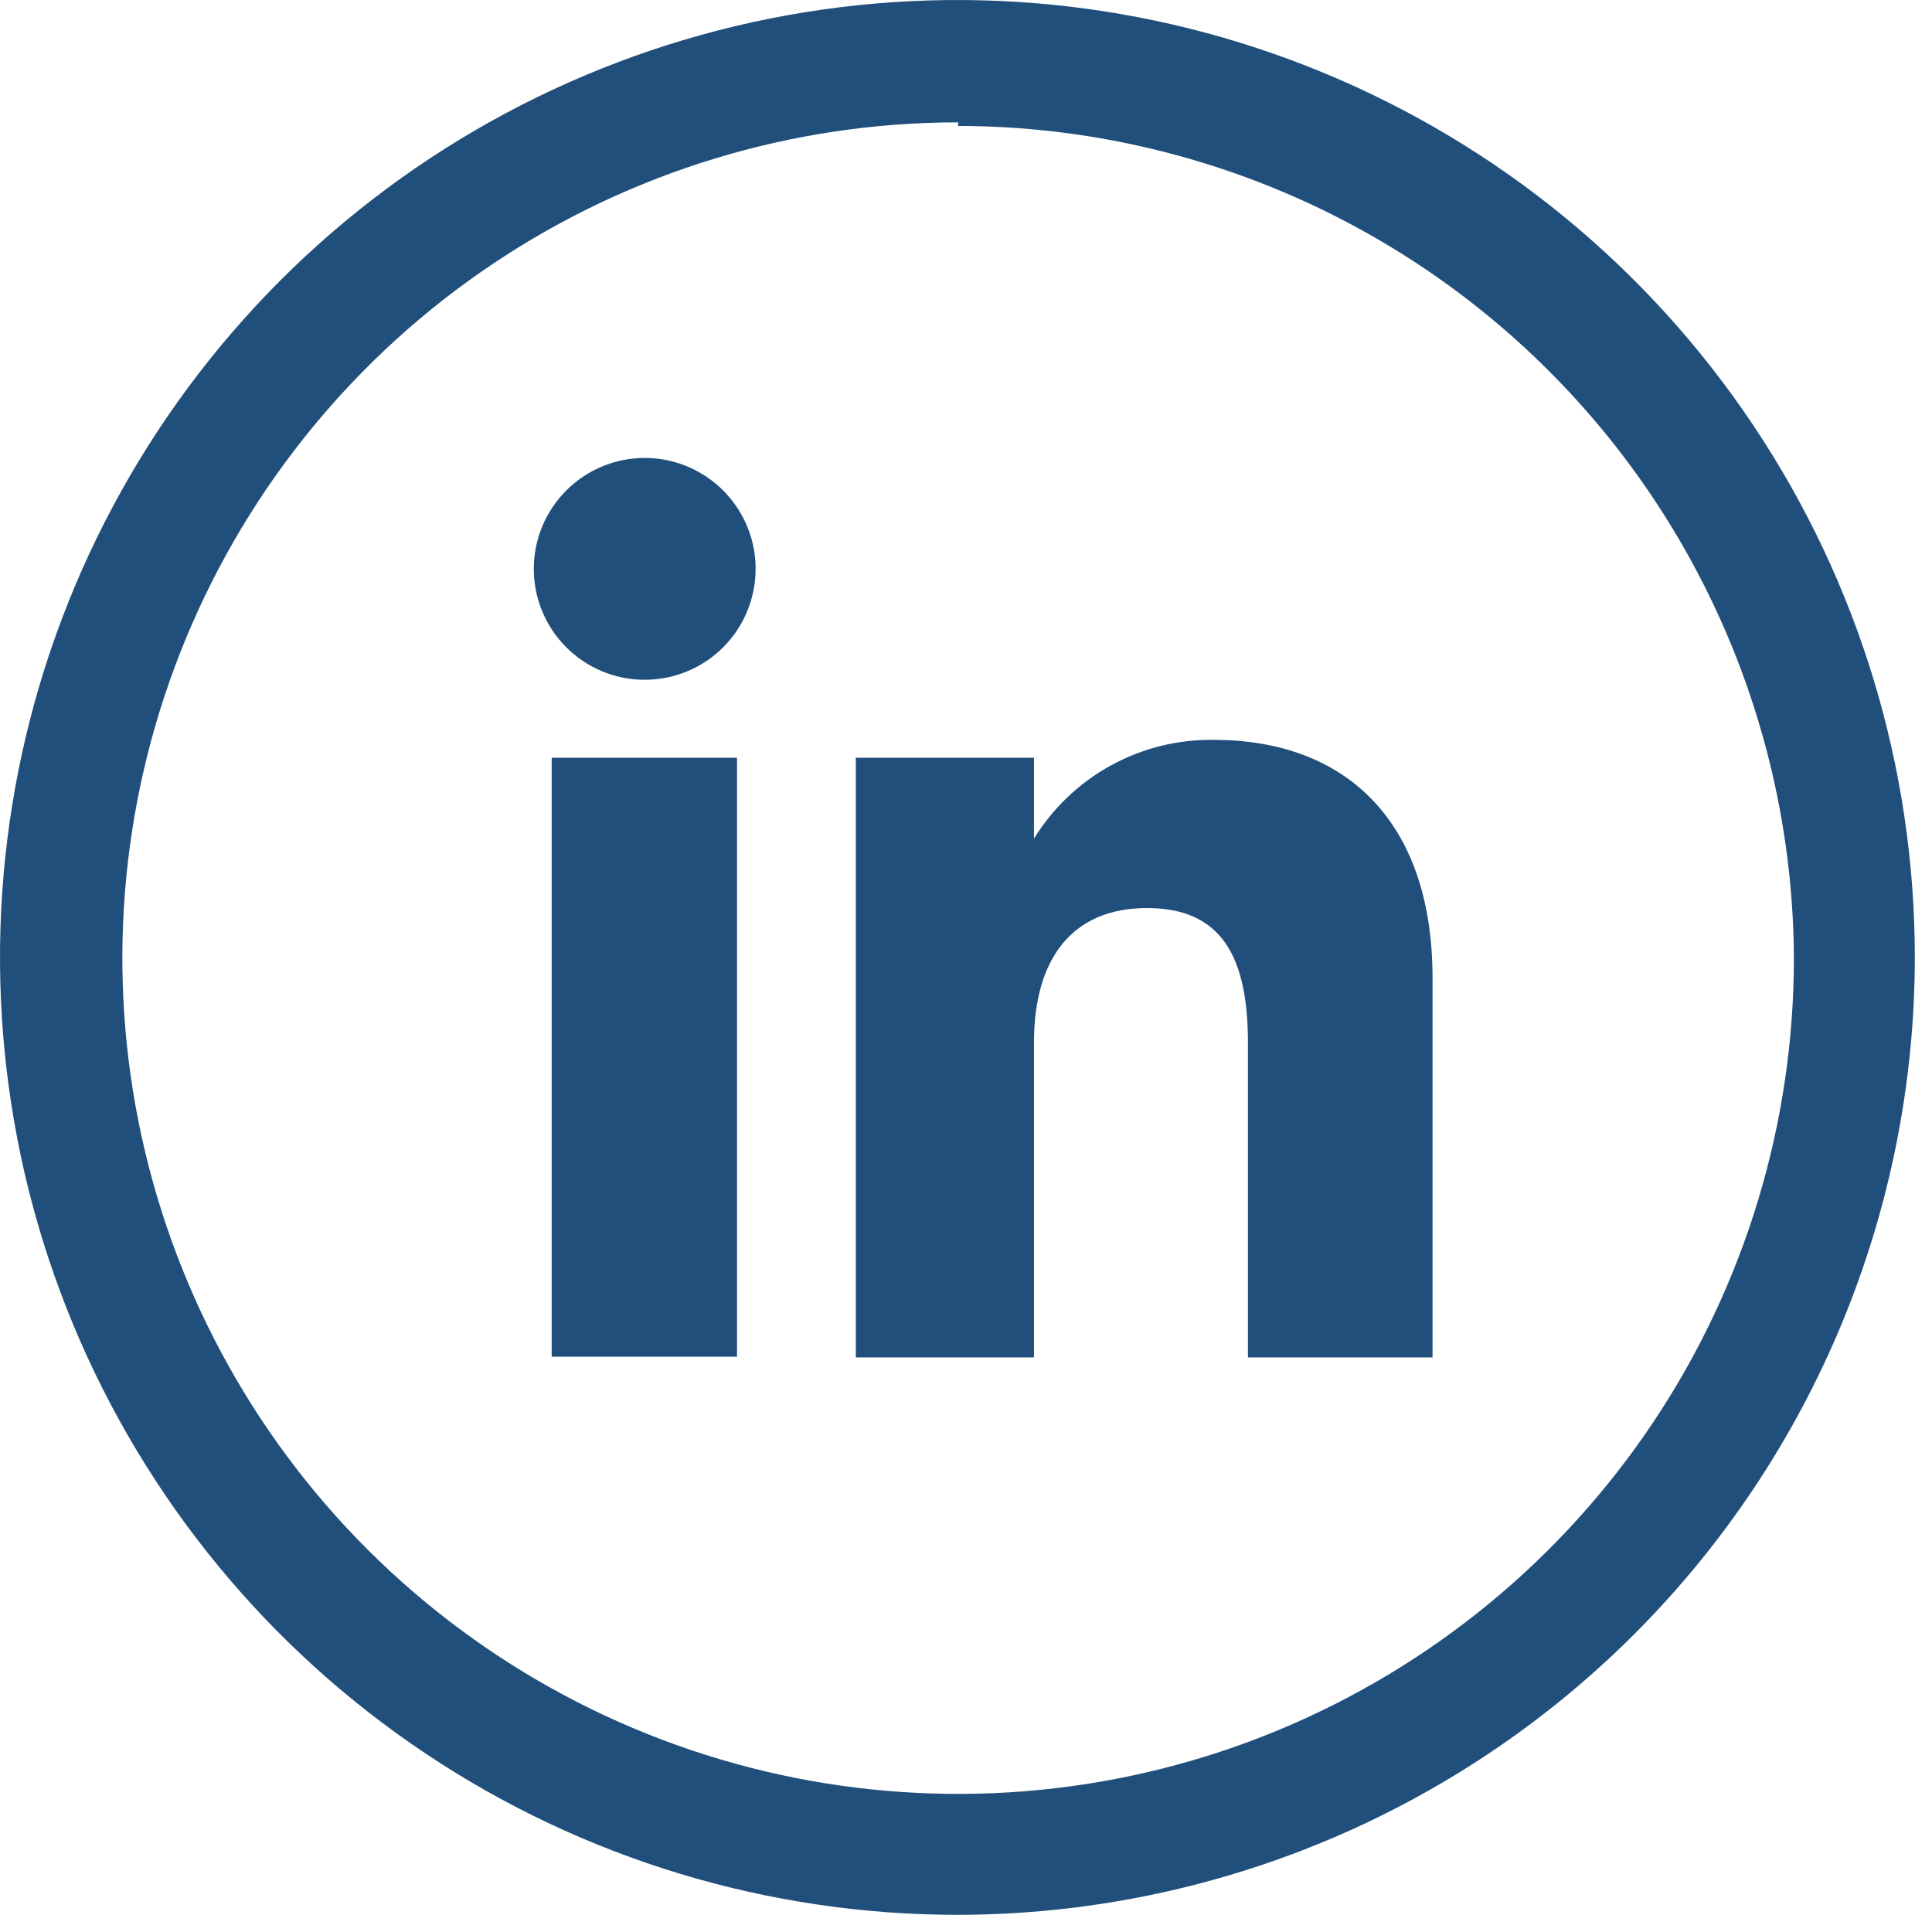
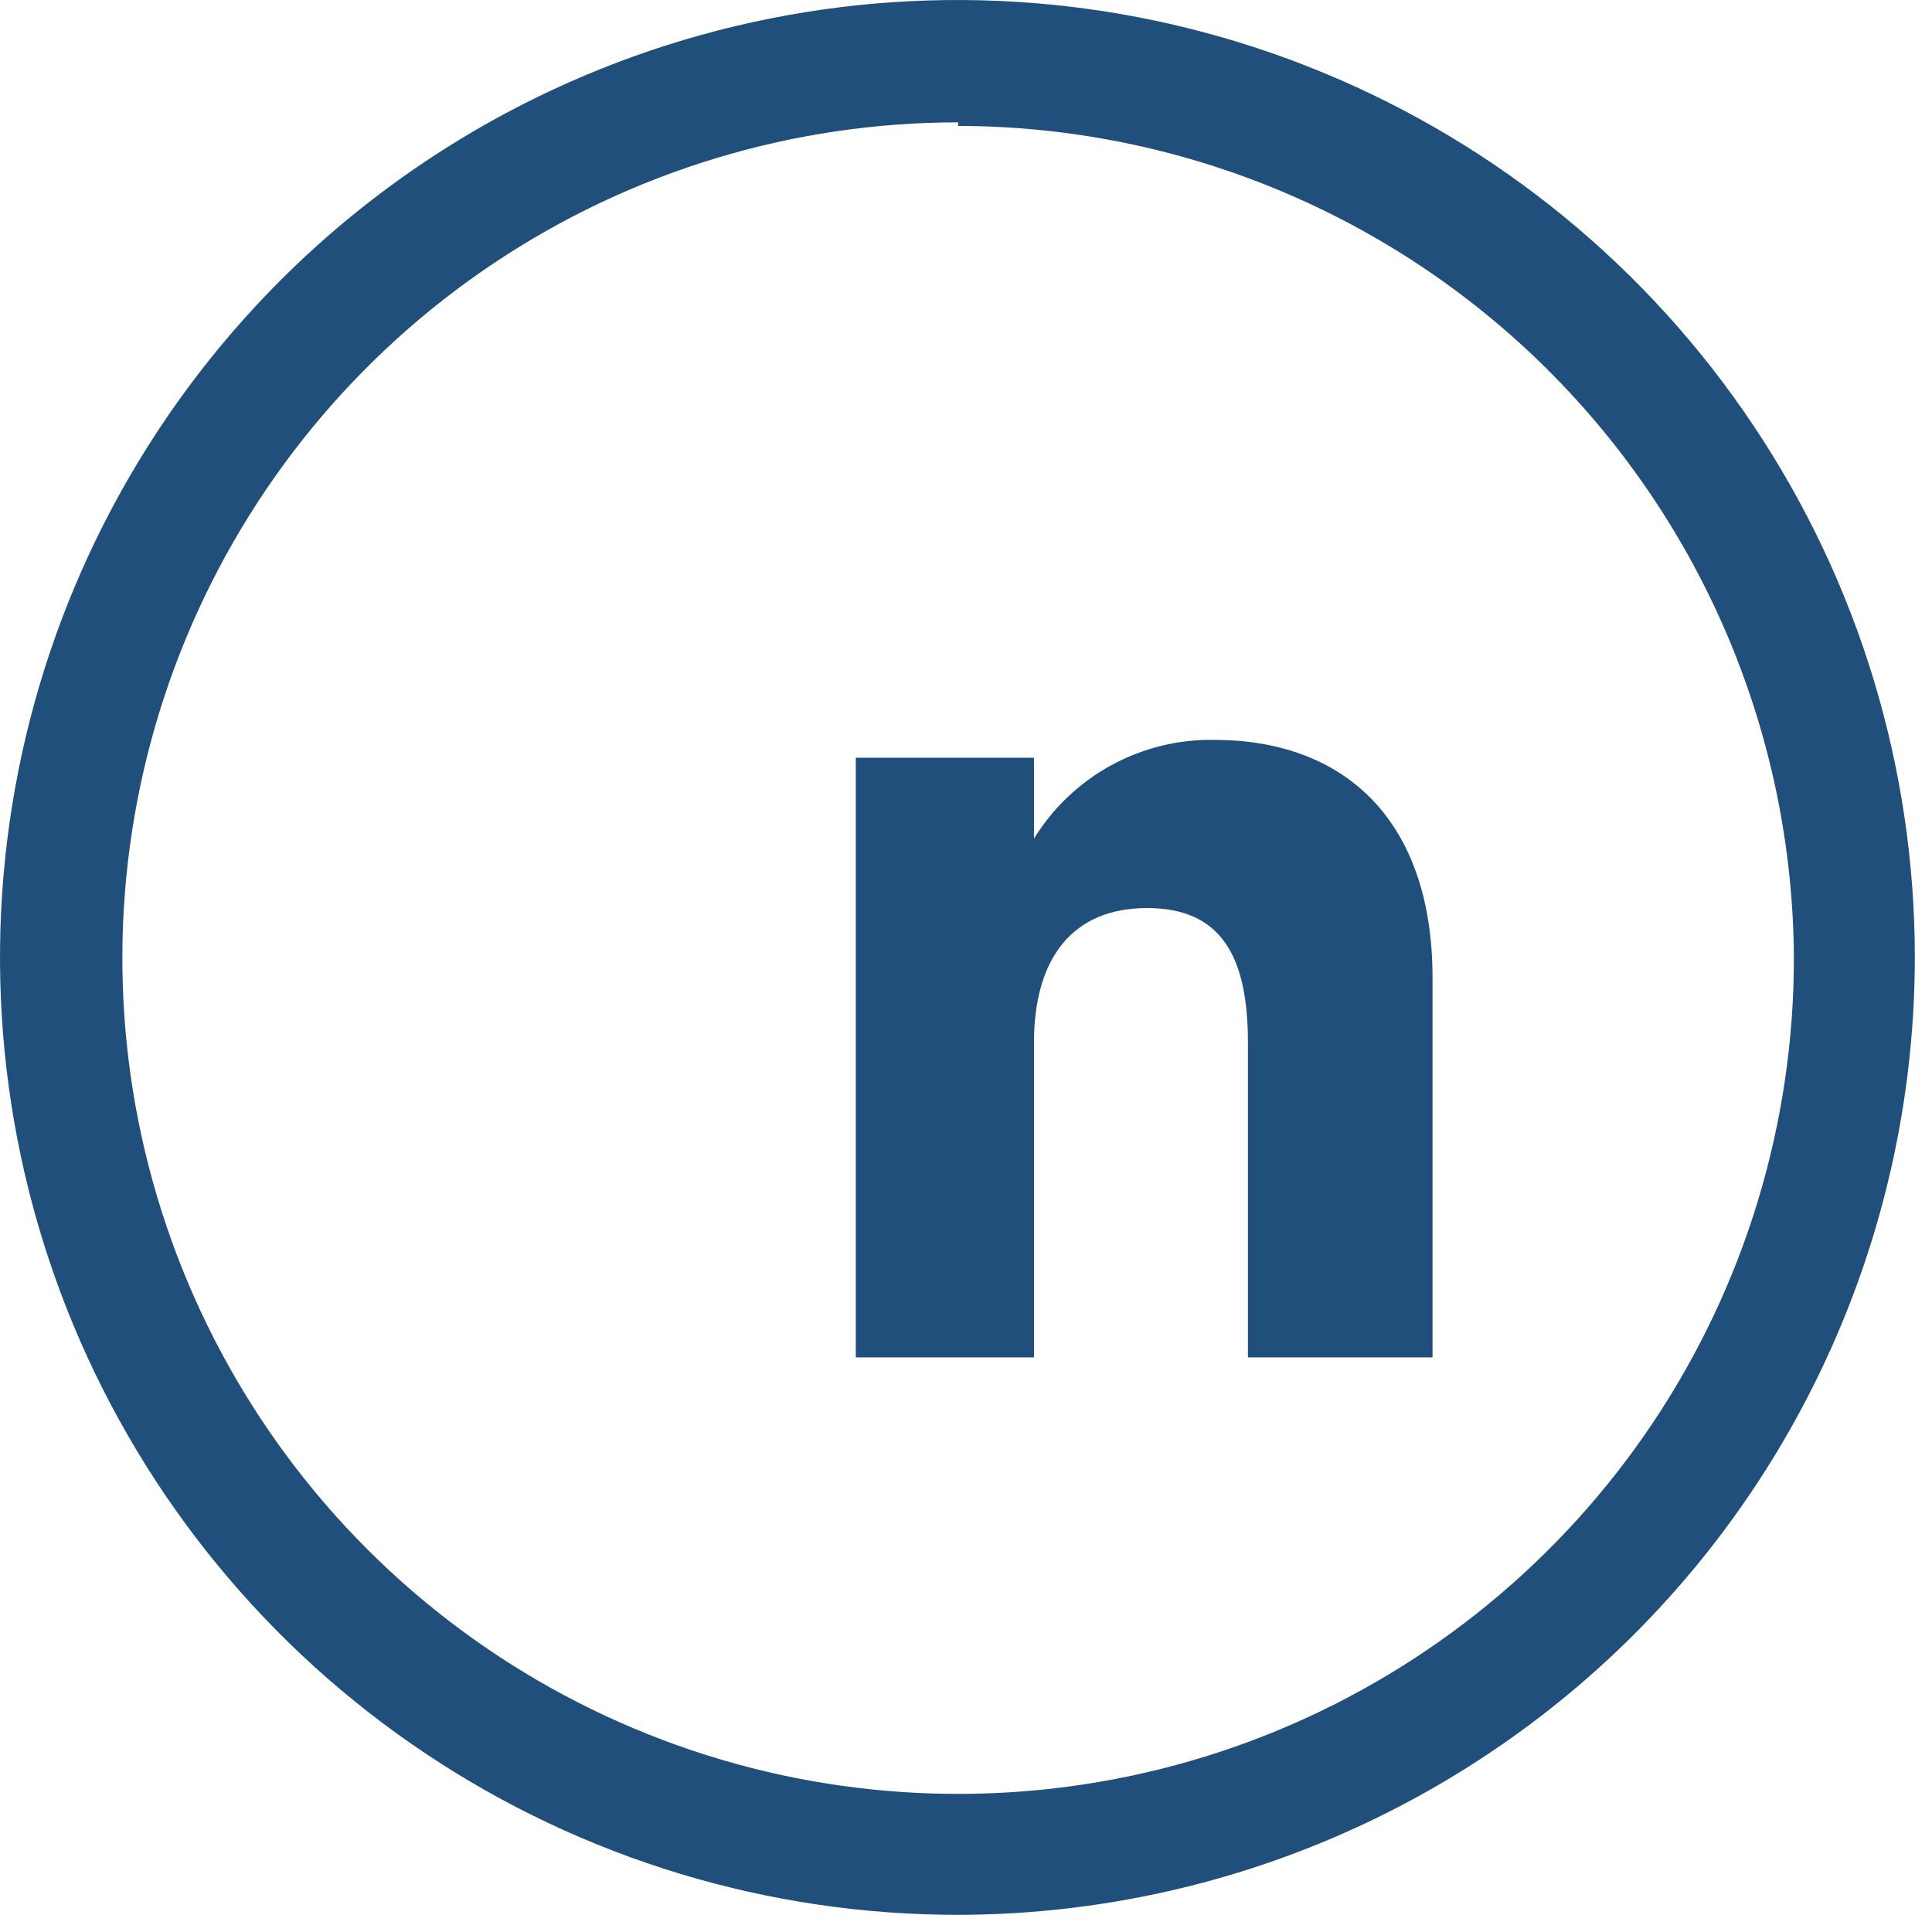
<svg xmlns="http://www.w3.org/2000/svg" width="27" height="27" viewBox="0 0 27 27" fill="none">
  <path d="M13.39 26.76C10.743 26.762 8.155 25.979 5.954 24.51C3.752 23.041 2.036 20.952 1.021 18.507C0.007 16.063 -0.259 13.372 0.256 10.776C0.771 8.18 2.045 5.795 3.915 3.922C5.786 2.05 8.17 0.775 10.766 0.258C13.362 -0.259 16.052 0.005 18.498 1.018C20.944 2.03 23.034 3.745 24.504 5.946C25.975 8.146 26.76 10.733 26.76 13.38C26.757 16.926 25.348 20.326 22.842 22.835C20.335 25.343 16.936 26.755 13.39 26.76ZM13.39 1.71C11.079 1.71 8.821 2.395 6.9 3.679C4.979 4.963 3.482 6.788 2.598 8.923C1.714 11.057 1.484 13.406 1.935 15.672C2.387 17.938 3.5 20.02 5.135 21.653C6.769 23.286 8.851 24.397 11.117 24.847C13.384 25.296 15.733 25.064 17.867 24.178C20.001 23.292 21.824 21.794 23.107 19.872C24.389 17.95 25.072 15.691 25.07 13.38C25.052 10.294 23.813 7.34 21.625 5.163C19.437 2.986 16.477 1.763 13.39 1.76V1.71Z" fill="#214F7C" />
-   <path d="M10.3 10.59H7.71V18.96H10.3V10.59Z" fill="#214F7C" />
-   <path d="M8.99 9.5C9.297 9.504 9.599 9.416 9.856 9.249C10.114 9.081 10.316 8.84 10.436 8.557C10.556 8.274 10.59 7.962 10.533 7.66C10.475 7.358 10.329 7.08 10.113 6.861C9.897 6.643 9.621 6.493 9.32 6.431C9.019 6.37 8.706 6.399 8.422 6.516C8.137 6.633 7.894 6.832 7.723 7.087C7.551 7.342 7.46 7.643 7.46 7.95C7.46 8.358 7.62 8.749 7.907 9.039C8.193 9.329 8.582 9.495 8.99 9.5Z" fill="#214F7C" />
  <path d="M14.45 14.57C14.45 13.39 14.99 12.69 16.03 12.69C17.07 12.69 17.44 13.37 17.44 14.57V18.97H20.02V13.67C20.02 11.42 18.75 10.34 16.97 10.34C16.466 10.331 15.969 10.454 15.527 10.696C15.085 10.938 14.714 11.291 14.45 11.72V10.59H11.96V18.97H14.45V14.57Z" fill="#214F7C" />
</svg>